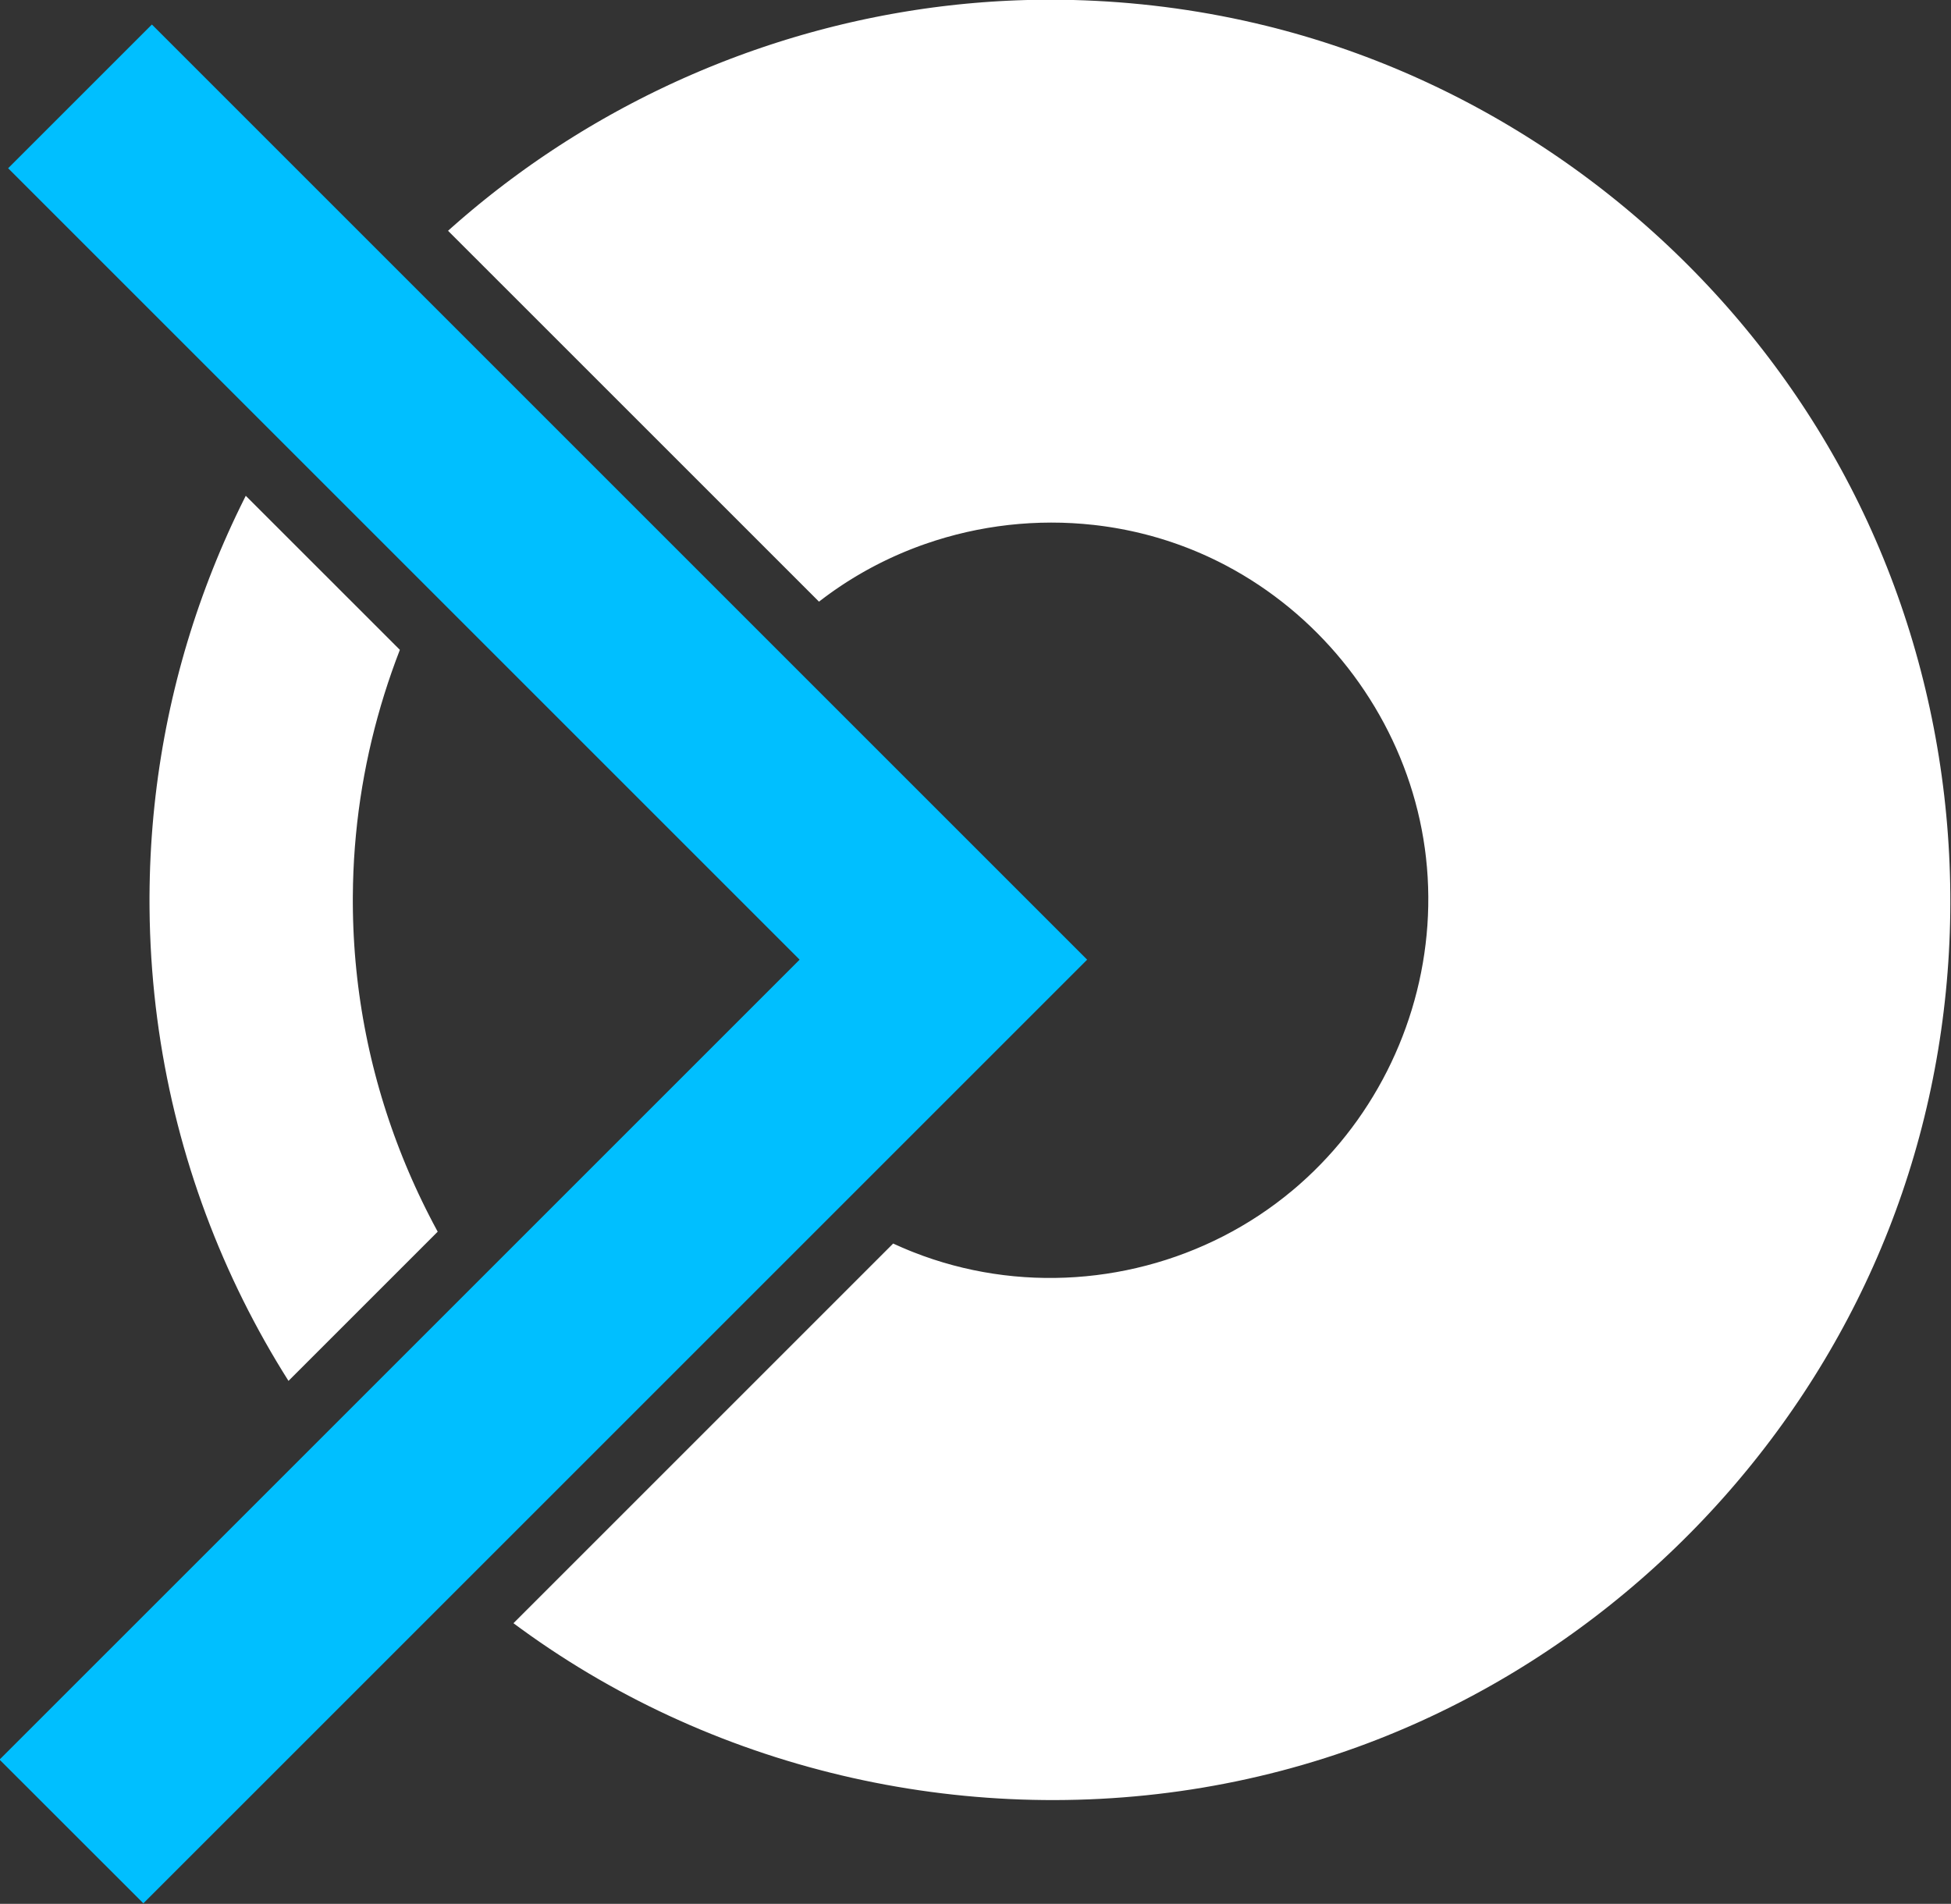
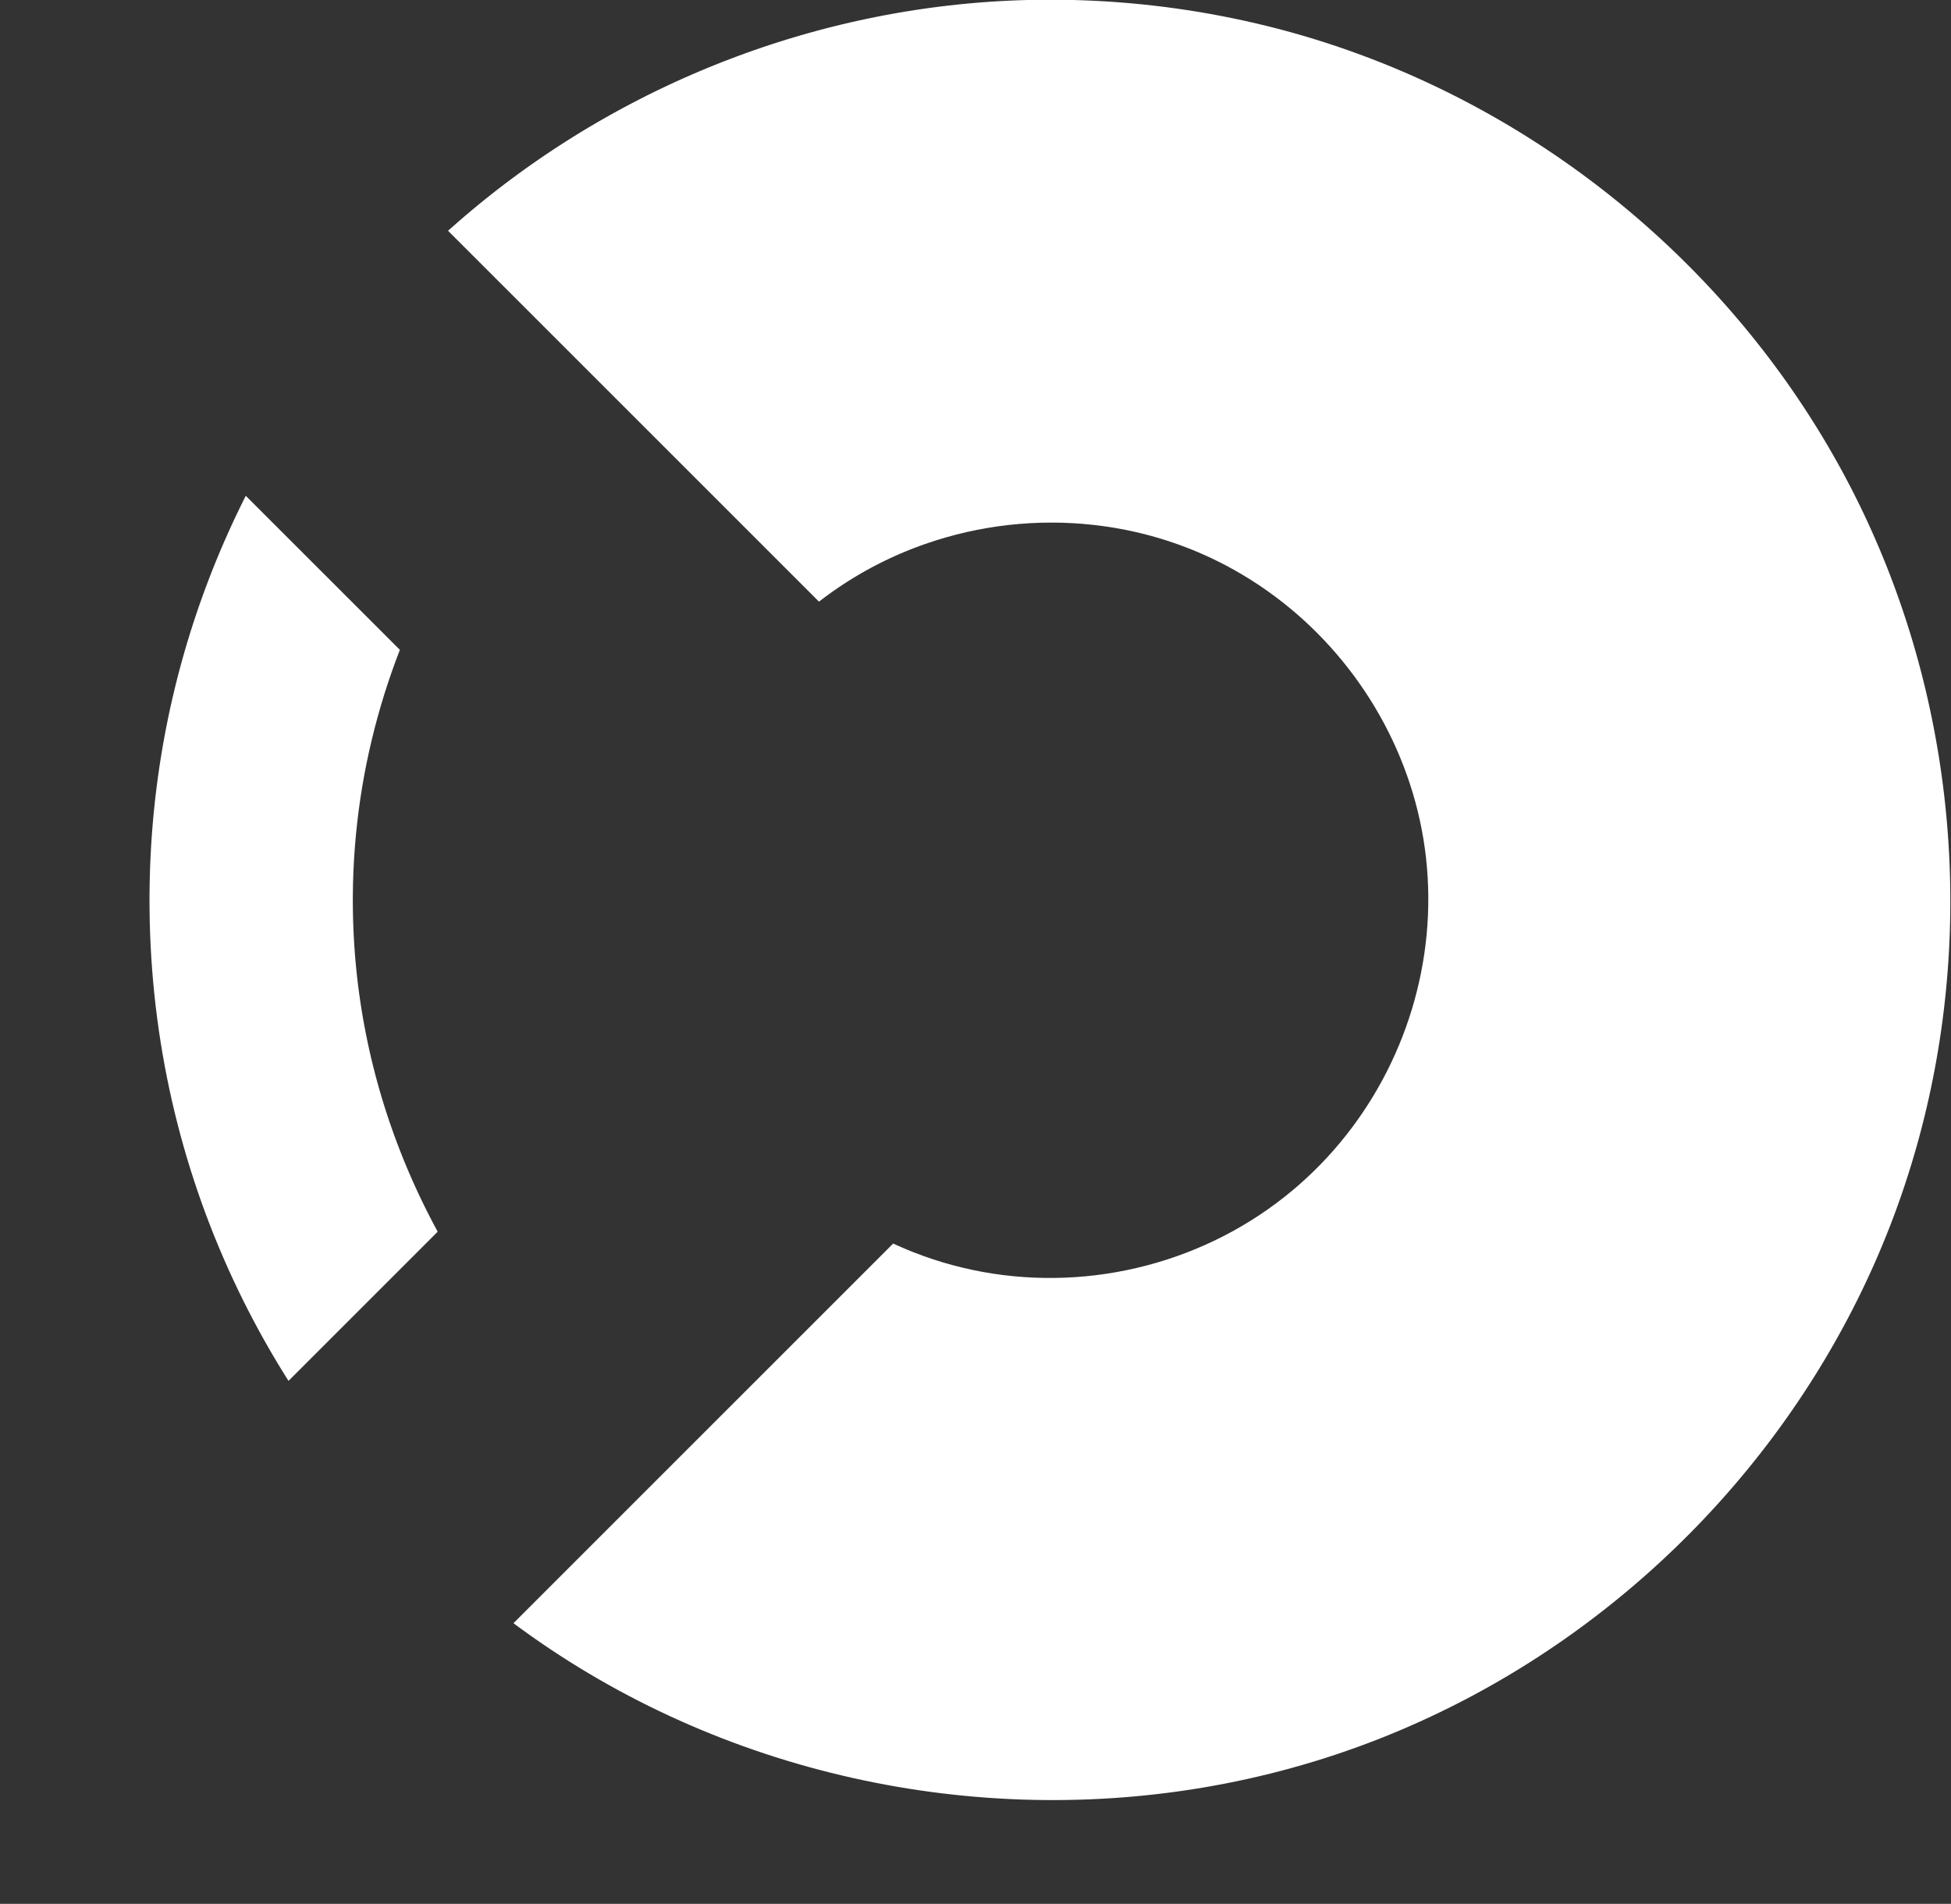
<svg xmlns="http://www.w3.org/2000/svg" xmlns:ns1="http://sodipodi.sourceforge.net/DTD/sodipodi-0.dtd" xmlns:ns2="http://www.inkscape.org/namespaces/inkscape" width="60.031mm" height="58.586mm" viewBox="0 0 60.031 58.586" version="1.1" id="SVGRoot" ns1:docname="favicon-white.svg" ns2:version="1.2.2 (b0a8486541, 2022-12-01)">
  <rect x="0" y="0" width="60.031" height="58.586" fill="#333333" stroke="none" />
  <ns1:namedview id="namedview12" pagecolor="#505050" bordercolor="#ffffff" borderopacity="1" ns2:showpageshadow="0" ns2:pageopacity="0" ns2:pagecheckerboard="1" ns2:deskcolor="#505050" ns2:document-units="mm" showgrid="false" ns2:zoom="1.0658134" ns2:cx="113.52831" ns2:cy="110.71356" ns2:window-width="2560" ns2:window-height="1375" ns2:window-x="1920" ns2:window-y="0" ns2:window-maximized="1" ns2:current-layer="SVGRoot" />
  <defs id="defs2" />
  <g style="font-style:normal;font-weight:400;font-size:11.808px;font-family:'MS Shell Dlg 2';fill:#ffffff;fill-opacity:1;fill-rule:evenodd;stroke:none;stroke-width:1;stroke-linecap:square;stroke-linejoin:bevel;stroke-opacity:1" id="g12689" font-style="normal" font-weight="400" font-size="11.808" transform="matrix(0.233,0,0,0.233,-120.042,-76.788)">
    <polyline style="vector-effect:non-scaling-stroke;fill:#ffffff;fill-opacity:1;stroke:none" id="polyline12687" points="568.007,415.386 567.998,415.377 567.974,415.353 567.933,415.312 567.877,415.256 567.805,415.184 567.719,415.098 567.618,414.998 567.504,414.883 567.375,414.755 567.234,414.613 567.079,414.459 566.913,414.292 566.734,414.113 566.543,413.923 566.341,413.721 566.129,413.508 565.906,413.285 565.672,413.052 565.429,412.809 565.177,412.557 564.916,412.296 564.646,412.026 564.369,411.748 564.083,411.463 563.49,410.87 562.872,410.252 562.23,409.61 561.568,408.948 560.889,408.27 560.197,407.578 559.495,406.875 558.785,406.165 557.355,404.736 555.934,403.316 555.235,402.616 554.547,401.928 553.873,401.255 553.218,400.6 552.583,399.965 551.973,399.355 551.678,399.06 551.39,398.772 551.109,398.492 550.837,398.219 550.573,397.955 550.318,397.7 550.072,397.454 549.835,397.218 549.608,396.991 549.392,396.775 549.187,396.569 548.992,396.375 548.81,396.192 548.639,396.022 548.48,395.863 548.334,395.717 548.202,395.584 548.082,395.465 547.977,395.36 547.886,395.269 547.809,395.192 547.748,395.131 547.702,395.085 547.672,395.055 547.658,395.041 547.657,395.04 547.657,395.04 547.654,395.046 547.645,395.064 547.61,395.134 547.468,395.417 546.907,396.553 546.358,397.695 545.821,398.844 545.296,399.999 544.783,401.161 544.281,402.329 543.792,403.503 543.315,404.684 542.85,405.871 542.398,407.064 541.958,408.263 541.53,409.468 541.115,410.679 540.713,411.895 540.324,413.118 539.947,414.346 539.583,415.579 539.233,416.818 538.895,418.063 538.571,419.313 538.26,420.568 537.962,421.828 537.678,423.094 537.407,424.364 537.15,425.64 536.907,426.92 536.677,428.205 536.462,429.495 536.26,430.79 536.072,432.089 535.898,433.393 535.739,434.701 535.594,436.014 535.463,437.33 535.347,438.652 535.245,439.977 535.158,441.306 535.086,442.64 535.028,443.977 534.986,445.318 534.958,446.663 534.945,448.011 534.945,448.349 534.945,448.434 534.945,448.53 534.945,448.735 534.95,449.555 534.975,451.19 535.023,452.819 535.093,454.443 535.184,456.061 535.297,457.673 535.431,459.28 535.586,460.88 535.762,462.474 535.96,464.061 536.178,465.642 536.417,467.217 536.676,468.784 536.956,470.345 537.256,471.898 537.576,473.444 537.916,474.983 538.276,476.514 538.656,478.037 539.055,479.553 539.474,481.061 539.911,482.56 540.368,484.052 540.844,485.535 541.339,487.009 541.852,488.475 542.384,489.932 542.934,491.38 543.503,492.819 544.089,494.249 544.694,495.67 545.316,497.081 545.956,498.482 546.614,499.874 547.289,501.255 547.981,502.627 548.691,503.988 549.417,505.339 550.16,506.68 550.92,508.01 551.697,509.329 552.49,510.638 553.299,511.935 553.307,511.927 553.331,511.903 553.37,511.864 553.425,511.809 553.494,511.74 553.577,511.656 553.675,511.559 553.786,511.448 553.91,511.324 554.047,511.187 554.197,511.037 554.358,510.876 554.531,510.702 554.716,510.518 554.911,510.323 555.117,510.117 555.333,509.901 555.559,509.675 555.794,509.439 556.039,509.195 556.291,508.942 556.553,508.681 556.821,508.412 557.098,508.136 557.672,507.562 558.271,506.963 558.892,506.341 559.533,505.701 560.19,505.044 560.861,504.373 561.541,503.693 562.228,503.005 563.612,501.621 564.988,500.245 565.666,499.568 566.332,498.902 566.984,498.25 567.618,497.615 568.233,497.001 568.824,496.41 569.389,495.845 569.66,495.574 569.924,495.31 570.18,495.054 570.427,494.807 570.665,494.569 570.894,494.34 571.113,494.12 571.323,493.911 571.522,493.712 571.71,493.524 571.887,493.347 572.052,493.182 572.206,493.028 572.347,492.887 572.476,492.758 572.591,492.643 572.693,492.541 572.781,492.452 572.855,492.378 572.915,492.319 572.959,492.275 572.988,492.245 573.002,492.232 573.003,492.231 573.003,492.231 573,492.226 572.992,492.212 572.961,492.155 572.837,491.925 572.346,491.003 571.866,490.076 571.395,489.142 570.935,488.202 570.485,487.257 570.045,486.306 569.615,485.35 569.196,484.387 568.787,483.42 568.389,482.446 568.002,481.468 567.626,480.484 567.26,479.495 566.906,478.501 566.562,477.502 566.23,476.497 565.909,475.488 565.599,474.474 565.301,473.455 565.014,472.431 564.739,471.402 564.475,470.369 564.223,469.331 563.983,468.289 563.755,467.242 563.54,466.191 563.336,465.136 563.144,464.076 562.965,463.012 562.798,461.944 562.644,460.872 562.502,459.797 562.373,458.717 562.257,457.633 562.153,456.546 562.062,455.454 561.985,454.36 561.92,453.261 561.869,452.159 561.831,451.054 561.806,449.945 561.795,448.833 561.794,448.555 561.794,448.485 561.794,448.428 561.794,448.325 561.796,447.915 561.82,446.281 561.873,444.654 561.955,443.034 562.066,441.421 562.205,439.817 562.371,438.22 562.565,436.632 562.786,435.052 563.034,433.481 563.309,431.919 563.61,430.366 563.938,428.823 564.291,427.288 564.669,425.764 565.073,424.25 565.501,422.746 565.954,421.252 566.432,419.769 566.933,418.297 567.458,416.836 568.007,415.386 " />
  </g>
  <g style="font-style:normal;font-weight:400;font-size:11.808px;font-family:'MS Shell Dlg 2';fill:#ffffff;fill-opacity:1;fill-rule:evenodd;stroke:none;stroke-width:1;stroke-linecap:square;stroke-linejoin:bevel;stroke-opacity:1" id="g13145" font-style="normal" font-weight="400" font-size="11.808" transform="matrix(0.233,0,0,0.233,-120.042,-76.788)">
    <polyline style="vector-effect:non-scaling-stroke;fill:#ffffff;fill-opacity:1;stroke:none" id="polyline13143" points="653.876,329.523 652.763,329.529 651.651,329.545 650.54,329.571 649.429,329.608 648.32,329.656 647.211,329.714 646.104,329.782 644.998,329.861 643.893,329.951 642.79,330.05 641.688,330.16 640.587,330.281 639.488,330.411 638.391,330.552 637.295,330.703 636.202,330.865 635.11,331.036 634.02,331.218 632.932,331.409 631.846,331.611 630.762,331.823 629.681,332.044 628.602,332.276 627.525,332.518 626.451,332.769 625.379,333.031 624.31,333.302 623.243,333.583 622.18,333.874 621.119,334.174 620.061,334.485 619.006,334.805 617.954,335.134 616.906,335.474 615.86,335.823 614.818,336.181 613.779,336.549 612.744,336.927 611.712,337.314 610.684,337.71 609.659,338.116 608.638,338.531 607.621,338.956 606.608,339.39 605.599,339.833 604.594,340.285 603.593,340.747 602.596,341.218 601.603,341.698 600.615,342.187 599.631,342.685 598.652,343.193 597.677,343.709 596.707,344.235 595.741,344.769 594.781,345.313 593.825,345.865 592.874,346.426 591.928,346.996 590.988,347.575 590.052,348.163 589.122,348.759 588.197,349.364 587.277,349.978 586.363,350.601 585.454,351.232 584.551,351.872 583.654,352.521 582.762,353.178 581.876,353.843 580.996,354.517 580.122,355.2 579.255,355.891 578.393,356.59 577.537,357.298 576.688,358.014 575.845,358.738 575.009,359.471 574.593,359.84 574.386,360.026 574.373,360.037 574.37,360.04 574.37,360.04 574.37,360.04 574.371,360.041 574.383,360.052 574.405,360.075 574.44,360.11 574.486,360.155 574.543,360.212 574.61,360.28 574.689,360.359 574.779,360.449 574.879,360.549 574.989,360.659 575.11,360.78 575.241,360.911 575.382,361.052 575.533,361.202 575.693,361.363 575.863,361.532 576.042,361.712 576.23,361.9 576.428,362.098 576.634,362.304 576.85,362.519 577.073,362.743 577.306,362.975 577.546,363.216 577.795,363.465 578.052,363.721 578.317,363.986 578.589,364.258 578.869,364.538 579.156,364.826 579.451,365.12 579.752,365.422 580.377,366.046 581.027,366.697 581.704,367.373 582.404,368.073 583.128,368.797 583.873,369.542 584.639,370.308 585.425,371.094 586.228,371.897 587.049,372.718 587.885,373.554 588.737,374.405 589.601,375.27 590.478,376.146 591.366,377.034 592.263,377.932 593.169,378.838 595.003,380.671 596.856,382.524 600.584,386.252 602.44,388.107 604.277,389.944 605.185,390.853 606.086,391.753 606.976,392.644 607.857,393.524 608.725,394.392 609.581,395.248 610.422,396.089 611.247,396.914 612.056,397.723 612.848,398.514 613.62,399.286 614.371,400.038 615.102,400.769 615.81,401.476 616.493,402.16 617.152,402.819 617.785,403.451 618.39,404.056 618.681,404.348 618.966,404.632 619.243,404.909 619.512,405.179 619.774,405.44 620.028,405.694 620.273,405.94 620.511,406.177 620.74,406.406 620.96,406.627 621.172,406.839 621.375,407.042 621.569,407.236 621.754,407.421 621.93,407.596 622.096,407.762 622.253,407.919 622.4,408.066 622.537,408.203 622.664,408.33 622.781,408.447 622.887,408.553 622.983,408.649 623.069,408.735 623.143,408.809 623.207,408.873 623.26,408.926 623.301,408.967 623.331,408.997 623.349,409.016 623.356,409.022 623.356,409.022 623.37,409.012 623.406,408.984 623.477,408.929 623.621,408.818 624.197,408.383 624.78,407.957 625.367,407.54 625.96,407.133 626.558,406.734 627.161,406.345 627.769,405.966 628.381,405.596 628.999,405.235 629.62,404.883 630.247,404.541 630.877,404.208 631.512,403.885 632.151,403.571 632.793,403.266 633.44,402.971 634.09,402.686 634.743,402.41 635.401,402.143 636.061,401.886 636.725,401.638 637.392,401.4 638.734,400.953 640.088,400.543 641.451,400.173 642.823,399.84 644.204,399.546 645.592,399.291 646.986,399.075 648.385,398.897 649.788,398.759 651.195,398.66 652.604,398.6 654.015,398.579 655.426,398.597 656.836,398.656 658.245,398.754 659.652,398.891 660.354,398.975 661.056,399.069 661.756,399.172 662.455,399.286 663.152,399.41 663.849,399.544 664.543,399.687 665.236,399.841 665.927,400.005 666.617,400.179 667.304,400.363 667.989,400.557 668.672,400.762 669.352,400.976 670.03,401.201 670.706,401.436 671.378,401.681 672.048,401.936 672.715,402.201 673.378,402.477 674.039,402.763 674.696,403.059 675.35,403.365 676,403.682 676.162,403.762 676.307,403.836 676.588,403.978 677.146,404.269 678.249,404.871 679.335,405.5 680.403,406.156 681.452,406.837 682.483,407.544 683.494,408.276 684.486,409.032 685.458,409.811 686.41,410.615 687.34,411.44 688.25,412.288 689.138,413.158 690.004,414.049 690.848,414.96 691.669,415.891 692.466,416.842 693.241,417.812 693.991,418.8 694.717,419.806 695.418,420.83 696.094,421.87 696.745,422.926 697.369,423.999 697.968,425.086 698.539,426.188 699.084,427.304 699.601,428.434 700.09,429.577 700.551,430.732 700.983,431.9 701.386,433.078 701.76,434.268 702.103,435.468 702.417,436.678 702.7,437.897 702.951,439.125 703.172,440.361 703.36,441.605 703.442,442.229 703.517,442.865 703.643,444.138 703.735,445.411 703.793,446.683 703.819,447.954 703.812,449.223 703.772,450.489 703.701,451.752 703.597,453.011 703.461,454.266 703.294,455.516 703.096,456.76 702.867,457.998 702.607,459.229 702.317,460.453 701.996,461.668 701.646,462.875 701.265,464.072 700.855,465.259 700.416,466.436 699.948,467.601 699.451,468.754 698.926,469.895 698.373,471.023 697.791,472.137 697.182,473.237 696.545,474.321 695.881,475.391 695.19,476.444 694.473,477.48 693.729,478.498 692.958,479.499 692.162,480.481 691.34,481.444 690.492,482.386 689.619,483.309 688.722,484.21 687.799,485.089 686.852,485.946 686.37,486.365 686.126,486.573 686.004,486.676 685.875,486.785 684.799,487.659 683.702,488.5 682.585,489.307 681.449,490.082 680.293,490.822 679.12,491.529 677.93,492.201 676.723,492.84 675.501,493.444 674.264,494.014 673.014,494.549 671.751,495.05 670.476,495.516 669.189,495.947 667.892,496.343 666.586,496.703 665.271,497.028 663.947,497.318 662.617,497.572 661.281,497.79 659.939,497.972 658.592,498.118 657.242,498.228 655.889,498.301 654.534,498.337 653.177,498.337 651.82,498.301 650.464,498.227 649.109,498.116 647.755,497.968 646.405,497.782 645.058,497.559 643.716,497.298 642.38,496.999 641.05,496.662 639.726,496.287 638.411,495.874 637.104,495.422 635.807,494.932 635.484,494.803 635.41,494.773 635.406,494.771 635.399,494.768 635.37,494.757 635.312,494.733 635.196,494.686 634.274,494.297 633.361,493.891 633.248,493.839 633.191,493.813 633.163,493.8 633.151,493.795 633.143,493.804 633.122,493.825 633.089,493.857 633.045,493.901 632.99,493.957 632.923,494.024 632.845,494.102 632.755,494.191 632.656,494.291 632.545,494.402 632.424,494.523 632.292,494.654 632.15,494.796 631.998,494.948 631.836,495.11 631.665,495.282 631.483,495.463 631.293,495.654 631.093,495.854 630.883,496.063 630.665,496.281 630.438,496.508 630.202,496.744 629.958,496.988 629.705,497.241 629.444,497.502 629.175,497.771 628.898,498.048 628.614,498.333 628.321,498.625 628.021,498.925 627.714,499.232 627.4,499.547 626.75,500.196 626.074,500.873 625.372,501.575 624.646,502.301 623.896,503.05 623.125,503.821 622.333,504.613 621.522,505.425 620.692,506.254 619.846,507.101 618.984,507.963 618.107,508.839 617.217,509.729 616.315,510.631 615.403,511.544 614.48,512.466 613.55,513.397 612.612,514.335 610.72,516.226 606.905,520.041 605.002,521.944 603.115,523.832 602.18,524.766 601.253,525.693 600.335,526.611 599.427,527.519 598.531,528.416 597.647,529.3 596.777,530.17 595.922,531.025 595.083,531.864 594.262,532.685 593.459,533.487 592.677,534.27 591.916,535.031 591.177,535.77 590.462,536.485 589.771,537.176 589.107,537.84 588.47,538.476 588.163,538.784 587.862,539.085 587.569,539.378 587.284,539.663 587.006,539.941 586.737,540.21 586.475,540.472 586.222,540.725 585.977,540.97 585.74,541.207 585.513,541.434 585.294,541.653 585.084,541.863 584.883,542.064 584.691,542.255 584.509,542.437 584.337,542.61 584.174,542.772 584.022,542.925 583.879,543.068 583.747,543.2 583.625,543.322 583.513,543.434 583.412,543.535 583.322,543.624 583.244,543.703 583.176,543.771 583.119,543.828 583.074,543.873 583.041,543.906 583.019,543.928 583.009,543.938 583.009,543.938 583.012,543.94 583.05,543.969 583.126,544.026 583.433,544.252 584.047,544.702 585.284,545.59 586.531,546.459 587.789,547.312 589.056,548.147 590.334,548.965 591.621,549.765 592.917,550.548 594.222,551.314 595.537,552.062 596.86,552.792 598.191,553.505 599.531,554.2 600.879,554.878 602.235,555.538 603.599,556.18 604.97,556.804 606.349,557.411 607.734,558 609.127,558.571 610.526,559.125 611.931,559.66 613.343,560.178 614.761,560.678 616.184,561.16 617.613,561.624 619.048,562.069 620.488,562.497 621.933,562.907 623.382,563.299 624.836,563.672 626.295,564.028 627.758,564.365 629.224,564.684 630.695,564.985 632.168,565.268 633.646,565.532 635.126,565.778 636.609,566.006 638.095,566.215 639.584,566.406 641.074,566.578 642.567,566.732 644.062,566.868 645.558,566.985 647.056,567.083 648.555,567.163 650.055,567.225 651.556,567.267 653.057,567.291 654.559,567.297 656.061,567.283 657.563,567.251 659.065,567.201 660.567,567.131 662.068,567.042 663.568,566.935 665.066,566.809 666.564,566.664 668.06,566.5 669.555,566.317 671.047,566.115 672.538,565.894 674.026,565.654 675.512,565.394 676.995,565.116 678.475,564.819 679.952,564.502 681.426,564.166 682.896,563.811 684.362,563.437 685.824,563.043 687.282,562.631 688.736,562.198 690.185,561.747 691.63,561.276 693.069,560.785 694.503,560.276 695.218,560.013 695.575,559.88 695.754,559.813 695.839,559.781 695.914,559.753 697.11,559.293 698.299,558.821 699.483,558.335 700.66,557.837 701.832,557.326 702.997,556.803 704.156,556.267 705.308,555.719 706.454,555.158 707.593,554.586 708.726,554.001 709.852,553.404 710.971,552.795 712.083,552.175 713.188,551.543 714.286,550.899 715.376,550.243 716.46,549.576 717.536,548.898 718.604,548.208 719.665,547.507 720.718,546.796 721.763,546.073 722.8,545.339 723.83,544.594 724.851,543.839 725.865,543.073 726.87,542.296 727.866,541.509 728.854,540.711 729.834,539.904 730.805,539.086 731.768,538.258 732.721,537.42 733.666,536.572 734.602,535.714 735.528,534.846 736.446,533.969 737.354,533.082 738.253,532.186 739.143,531.281 740.023,530.366 740.893,529.442 741.754,528.509 742.604,527.567 743.445,526.615 744.276,525.656 745.097,524.687 745.908,523.71 746.708,522.724 747.498,521.729 748.278,520.727 749.047,519.716 749.806,518.697 750.553,517.669 751.29,516.634 752.016,515.591 752.732,514.54 753.436,513.481 754.128,512.415 754.81,511.341 755.48,510.259 756.139,509.171 756.786,508.075 757.422,506.971 758.045,505.861 758.657,504.744 759.257,503.619 759.846,502.488 760.422,501.351 760.985,500.206 761.537,499.055 762.076,497.898 762.603,496.734 763.117,495.564 763.618,494.387 764.107,493.205 764.583,492.016 764.816,491.42 765.049,490.814 765.508,489.59 765.952,488.362 766.383,487.129 766.799,485.892 767.201,484.651 767.589,483.407 767.963,482.158 768.323,480.907 768.669,479.651 769,478.393 769.318,477.131 769.621,475.866 769.911,474.599 770.186,473.328 770.447,472.055 770.694,470.78 770.928,469.502 771.147,468.223 771.352,466.941 771.543,465.657 771.72,464.371 771.883,463.084 772.032,461.796 772.168,460.506 772.289,459.215 772.396,457.922 772.49,456.629 772.569,455.335 772.634,454.041 772.686,452.746 772.723,451.45 772.747,450.154 772.757,448.859 772.753,447.563 772.735,446.267 772.703,444.972 772.657,443.677 772.598,442.383 772.524,441.089 772.437,439.797 772.336,438.505 772.221,437.214 772.092,435.925 771.95,434.637 771.793,433.351 771.623,432.067 771.439,430.784 771.242,429.503 771.03,428.225 770.805,426.948 770.566,425.674 770.313,424.403 770.047,423.134 769.766,421.868 769.473,420.605 769.165,419.345 768.844,418.088 768.509,416.835 768.16,415.585 767.798,414.338 767.422,413.096 767.032,411.857 766.629,410.623 766.212,409.392 765.781,408.166 765.337,406.945 764.879,405.728 764.407,404.515 763.922,403.308 763.424,402.106 762.911,400.908 762.385,399.716 761.846,398.53 761.293,397.349 760.727,396.174 760.147,395.004 759.553,393.841 758.946,392.684 758.638,392.109 758.339,391.557 757.731,390.458 757.111,389.367 756.481,388.282 755.839,387.205 755.186,386.136 754.521,385.074 753.846,384.019 753.16,382.972 752.463,381.933 751.755,380.902 751.037,379.878 750.308,378.863 749.569,377.856 748.819,376.856 748.059,375.865 747.289,374.882 746.509,373.908 745.719,372.942 744.92,371.984 744.11,371.035 743.291,370.095 742.462,369.163 741.623,368.24 740.775,367.326 739.918,366.421 739.052,365.525 738.177,364.638 737.292,363.761 736.399,362.892 735.497,362.033 734.586,361.183 733.666,360.343 732.738,359.513 731.802,358.692 730.857,357.881 729.904,357.079 728.942,356.288 727.973,355.506 726.996,354.734 726.011,353.973 725.017,353.222 724.017,352.481 723.009,351.75 721.993,351.03 720.97,350.32 719.939,349.621 718.901,348.932 717.856,348.255 716.805,347.588 715.746,346.931 714.68,346.286 713.608,345.652 712.529,345.029 711.443,344.417 710.351,343.817 709.252,343.227 708.148,342.649 707.037,342.083 705.92,341.528 704.797,340.985 703.668,340.454 702.533,339.934 701.393,339.426 700.247,338.931 699.096,338.447 697.939,337.975 696.777,337.516 695.609,337.068 694.436,336.634 693.259,336.211 692.076,335.801 690.889,335.404 689.697,335.019 688.5,334.647 687.298,334.288 686.092,333.941 684.882,333.608 683.667,333.287 683.515,333.248 683.439,333.229 683.401,333.219 683.385,333.215 683.38,333.213 683.288,333.19 683.104,333.144 682.37,332.961 680.897,332.609 679.42,332.276 677.939,331.962 676.453,331.667 674.965,331.391 673.473,331.134 671.977,330.896 670.479,330.677 668.978,330.477 667.475,330.296 665.969,330.134 664.462,329.991 662.953,329.867 661.442,329.762 659.93,329.676 658.418,329.609 656.904,329.561 655.39,329.533 653.876,329.523 " />
  </g>
  <g style="font-style:normal;font-weight:400;font-size:11.808px;font-family:'MS Shell Dlg 2';fill:#00bfff;fill-opacity:1;fill-rule:evenodd;stroke:none;stroke-width:1;stroke-linecap:square;stroke-linejoin:bevel;stroke-opacity:1" id="g14921" font-style="normal" font-weight="400" font-size="11.808" transform="matrix(0.233,0,0,0.233,-120.042,-76.788)">
-     <polyline style="vector-effect:non-scaling-stroke;fill:#00bfff;fill-opacity:1;stroke:none" id="polyline14919" points="534.135,580.935 515.142,561.954 620.797,456.305 516.275,351.783 535.26,332.801 658.767,456.305 534.135,580.935 " />
-   </g>
+     </g>
</svg>